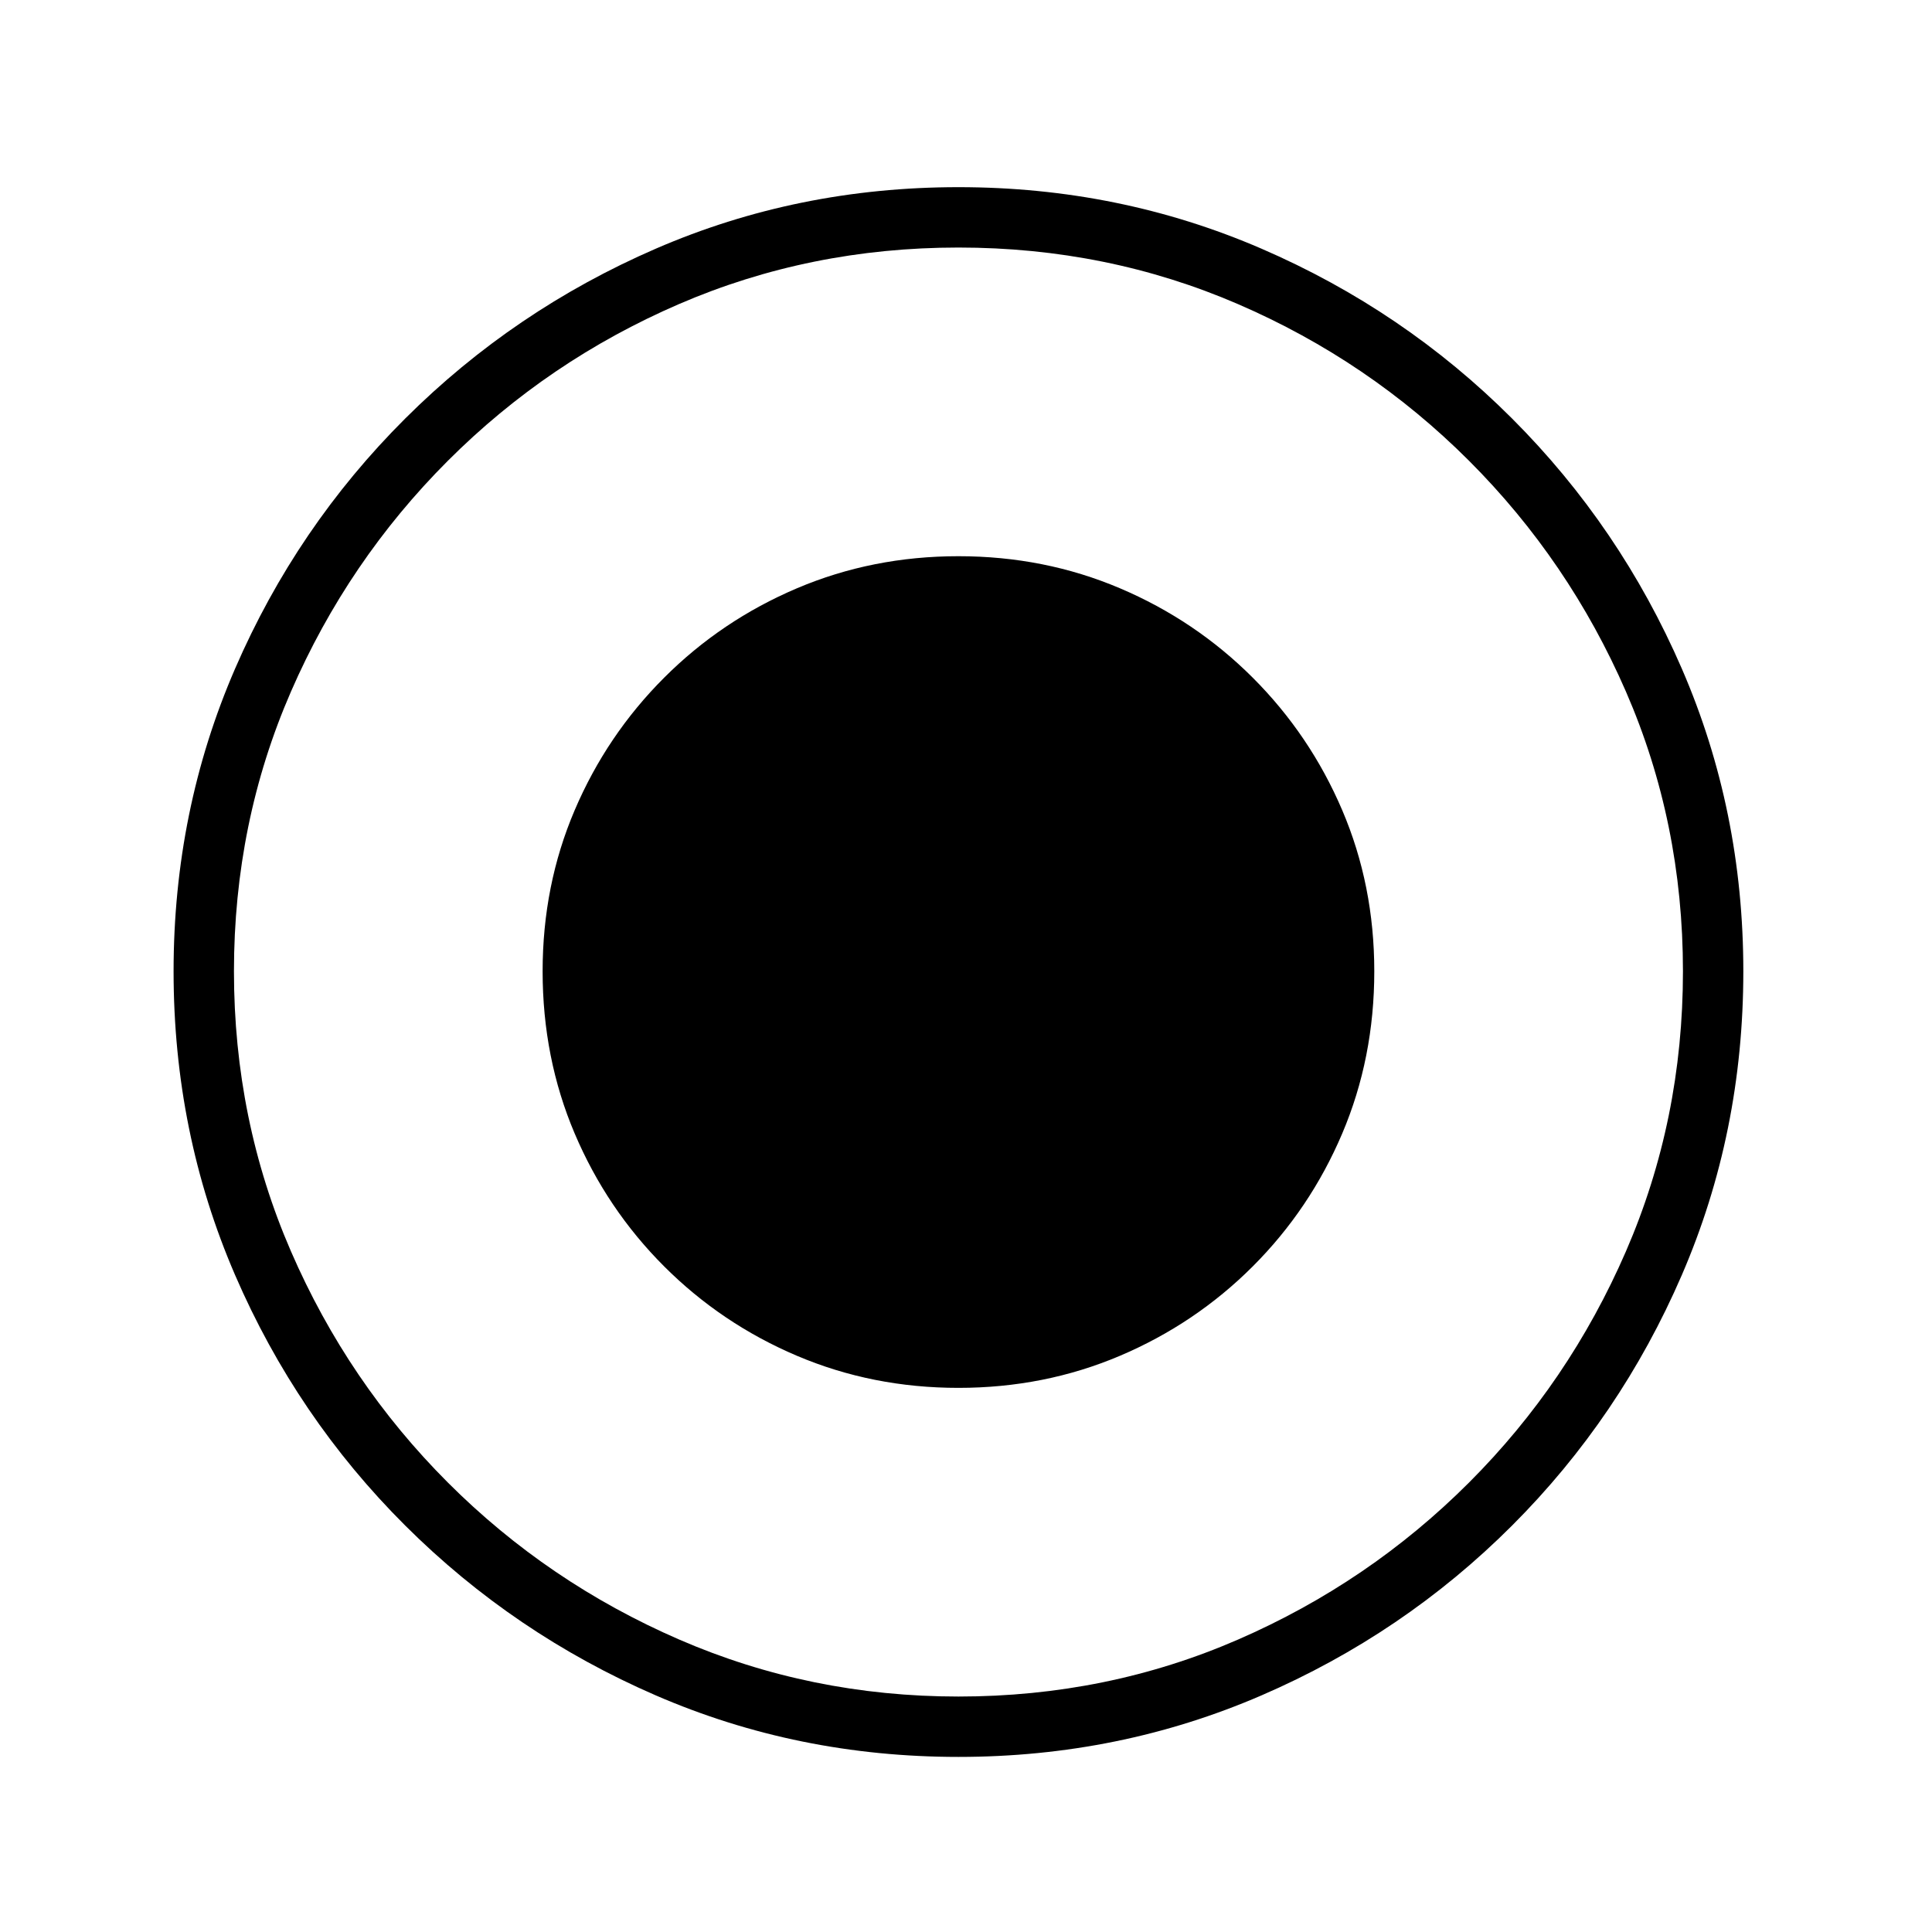
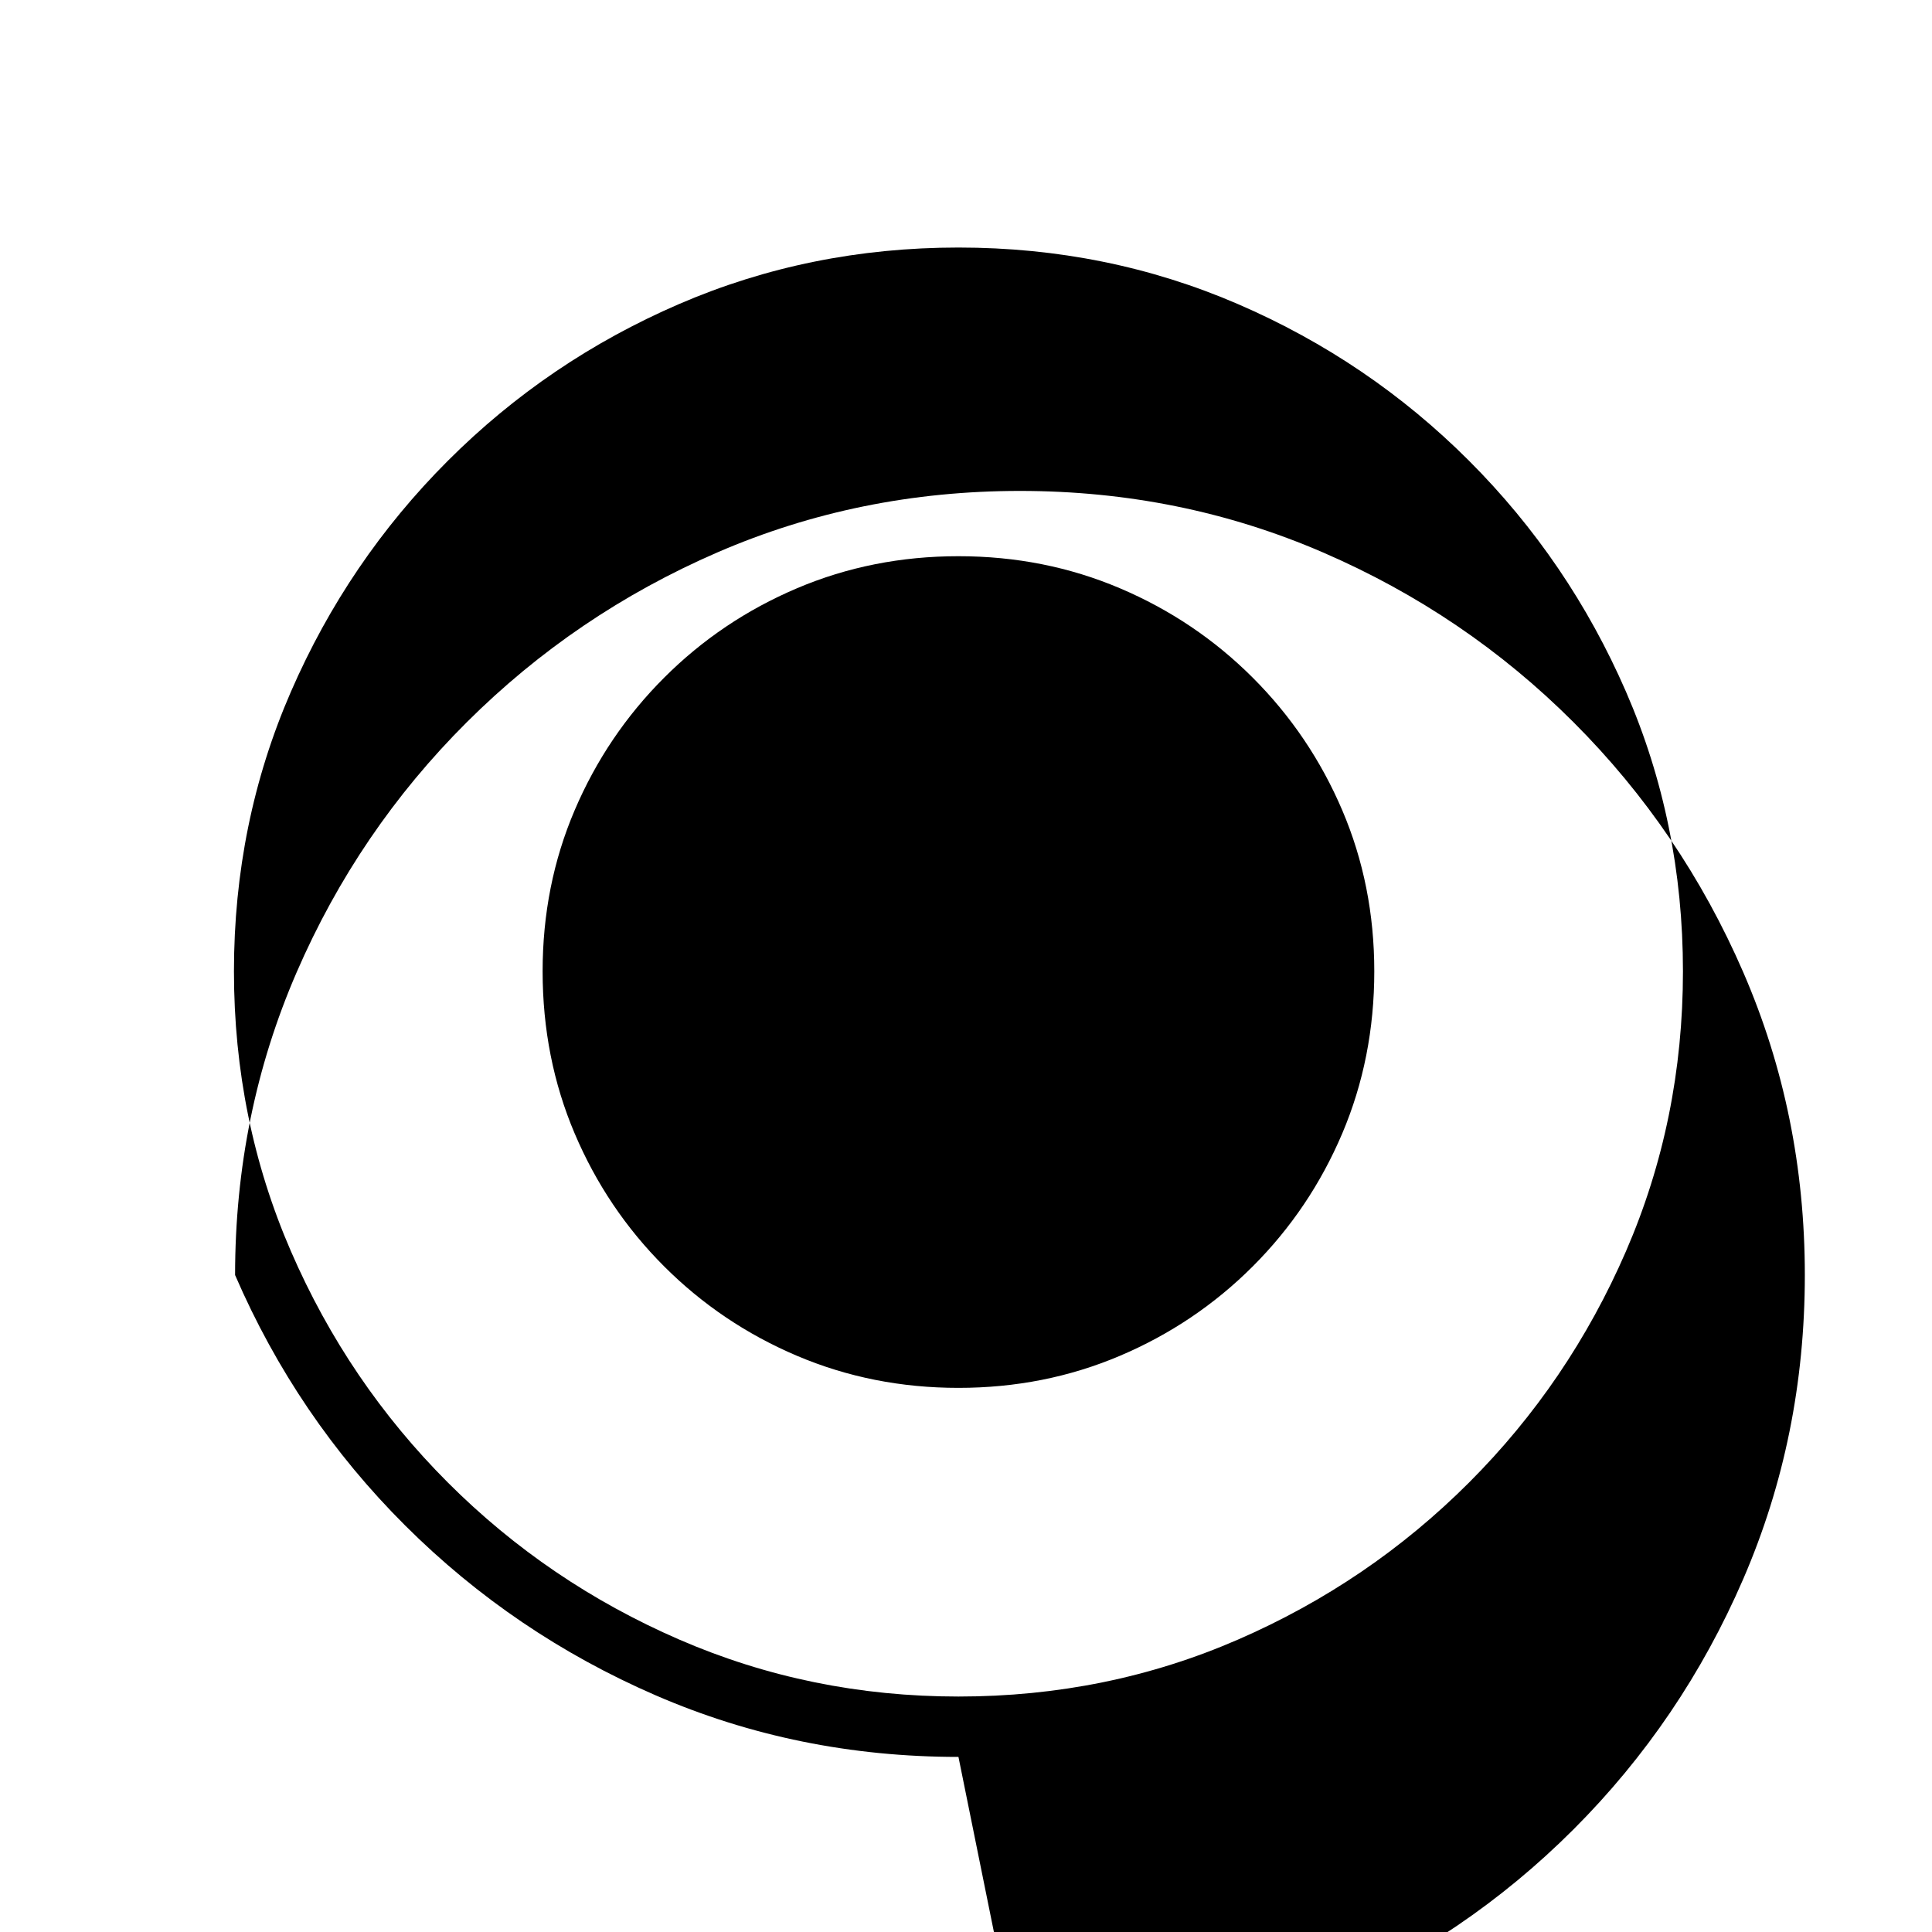
<svg xmlns="http://www.w3.org/2000/svg" version="1.1" viewBox="30 -350 2560 2560">
-   <path fill="currentColor" d="M1300 1978q-213 0 -401 -81.5t-332 -225t-225.5 -332t-81.5 -402.5q0 -213 81.5 -401t225.5 -331.5t332 -225t401 -81.5t401.5 81.5t332 225t225 331.5t81.5 401q0 214 -81.5 402.5t-225 332t-332 225t-401.5 81.5zM1300 1898q197 0 370.5 -75.5t306 -208t208 -306.5 t75.5 -371t-75.5 -370.5t-208 -306t-306 -207.5t-370.5 -75t-370.5 75t-306 207.5t-208 306t-75.5 370.5t75.5 371t208 306.5t306.5 208t370 75.5zM1300 1489q-114 0 -214 -42.5t-176 -118.5t-118.5 -176t-42.5 -215q0 -114 42.5 -213.5t118.5 -175.5t176 -118.5t214 -42.5 t214 42.5t176 118.5t118.5 175.5t42.5 213.5q0 115 -42.5 215t-118.5 176t-176 118.5t-214 42.5z" />
+   <path fill="currentColor" d="M1300 1978q-213 0 -401 -81.5t-332 -225t-225.5 -332q0 -213 81.5 -401t225.5 -331.5t332 -225t401 -81.5t401.5 81.5t332 225t225 331.5t81.5 401q0 214 -81.5 402.5t-225 332t-332 225t-401.5 81.5zM1300 1898q197 0 370.5 -75.5t306 -208t208 -306.5 t75.5 -371t-75.5 -370.5t-208 -306t-306 -207.5t-370.5 -75t-370.5 75t-306 207.5t-208 306t-75.5 370.5t75.5 371t208 306.5t306.5 208t370 75.5zM1300 1489q-114 0 -214 -42.5t-176 -118.5t-118.5 -176t-42.5 -215q0 -114 42.5 -213.5t118.5 -175.5t176 -118.5t214 -42.5 t214 42.5t176 118.5t118.5 175.5t42.5 213.5q0 115 -42.5 215t-118.5 176t-176 118.5t-214 42.5z" />
</svg>